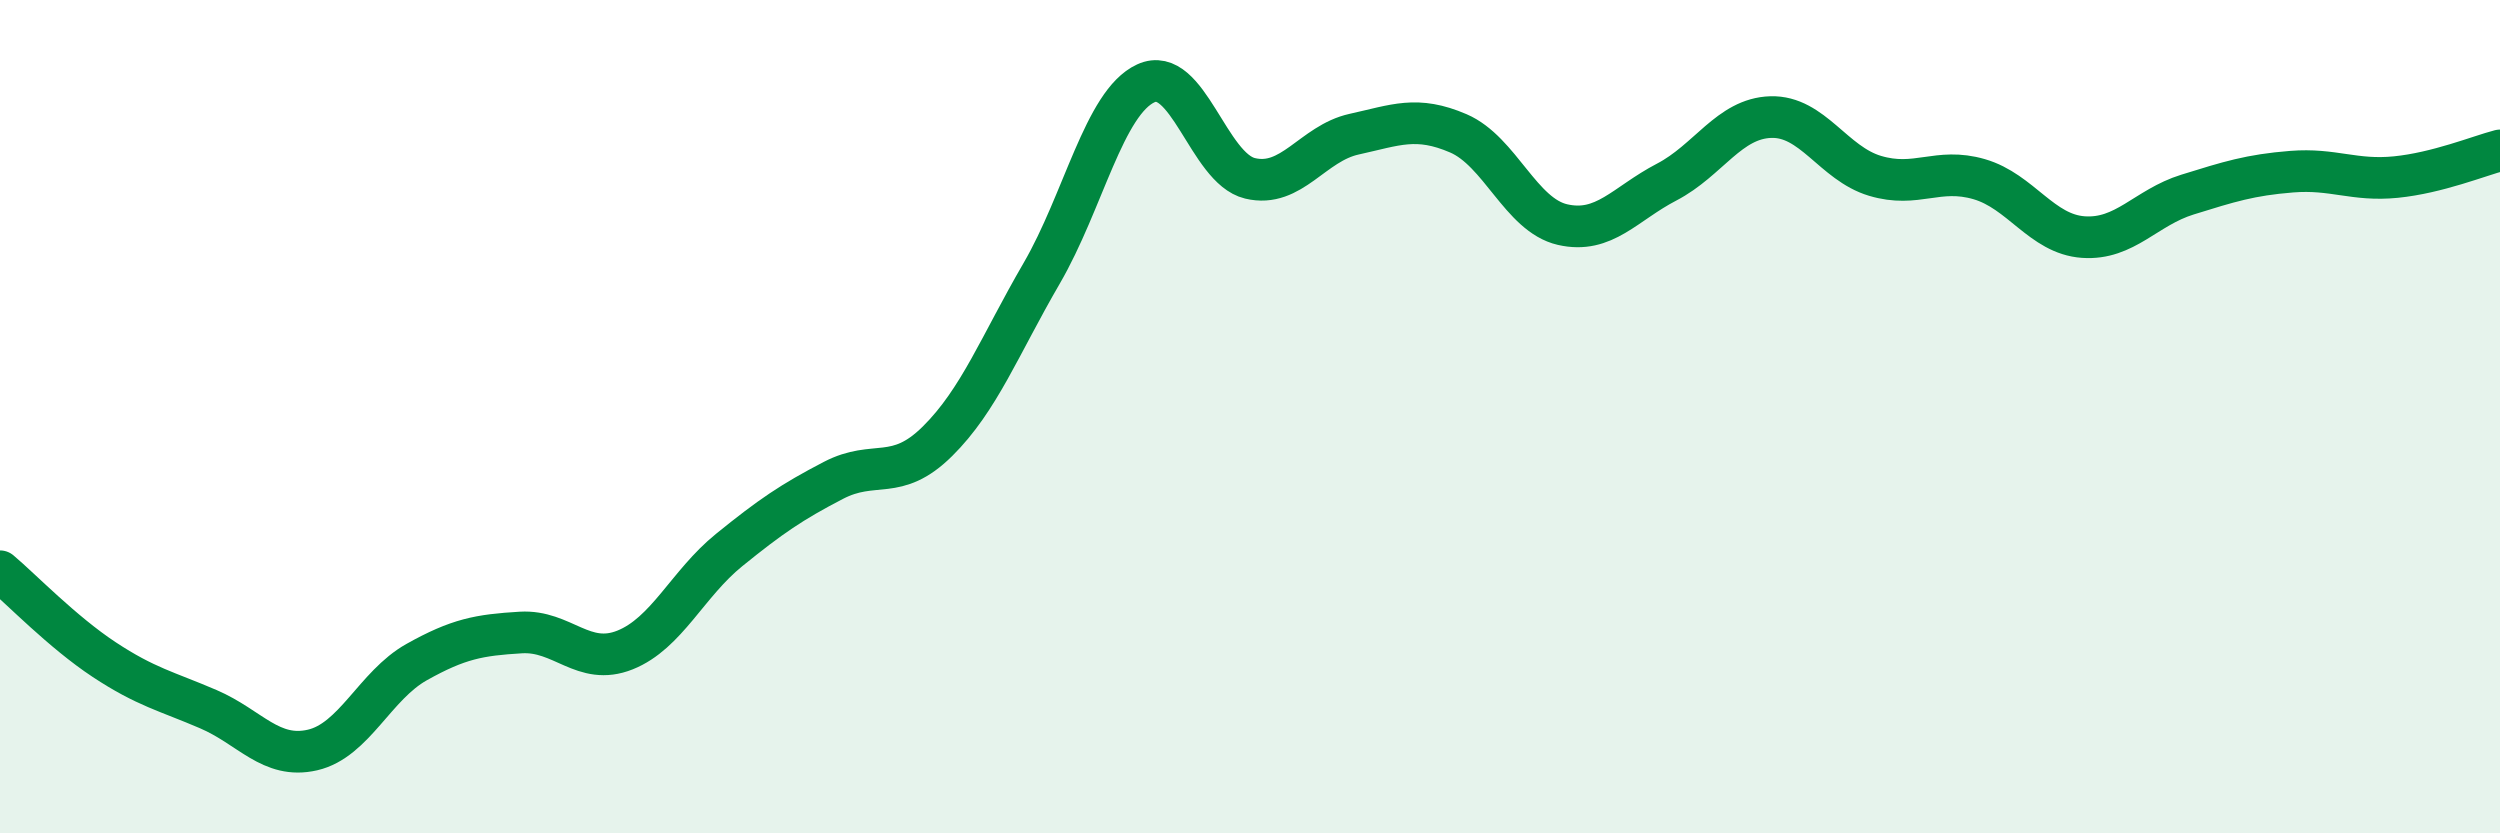
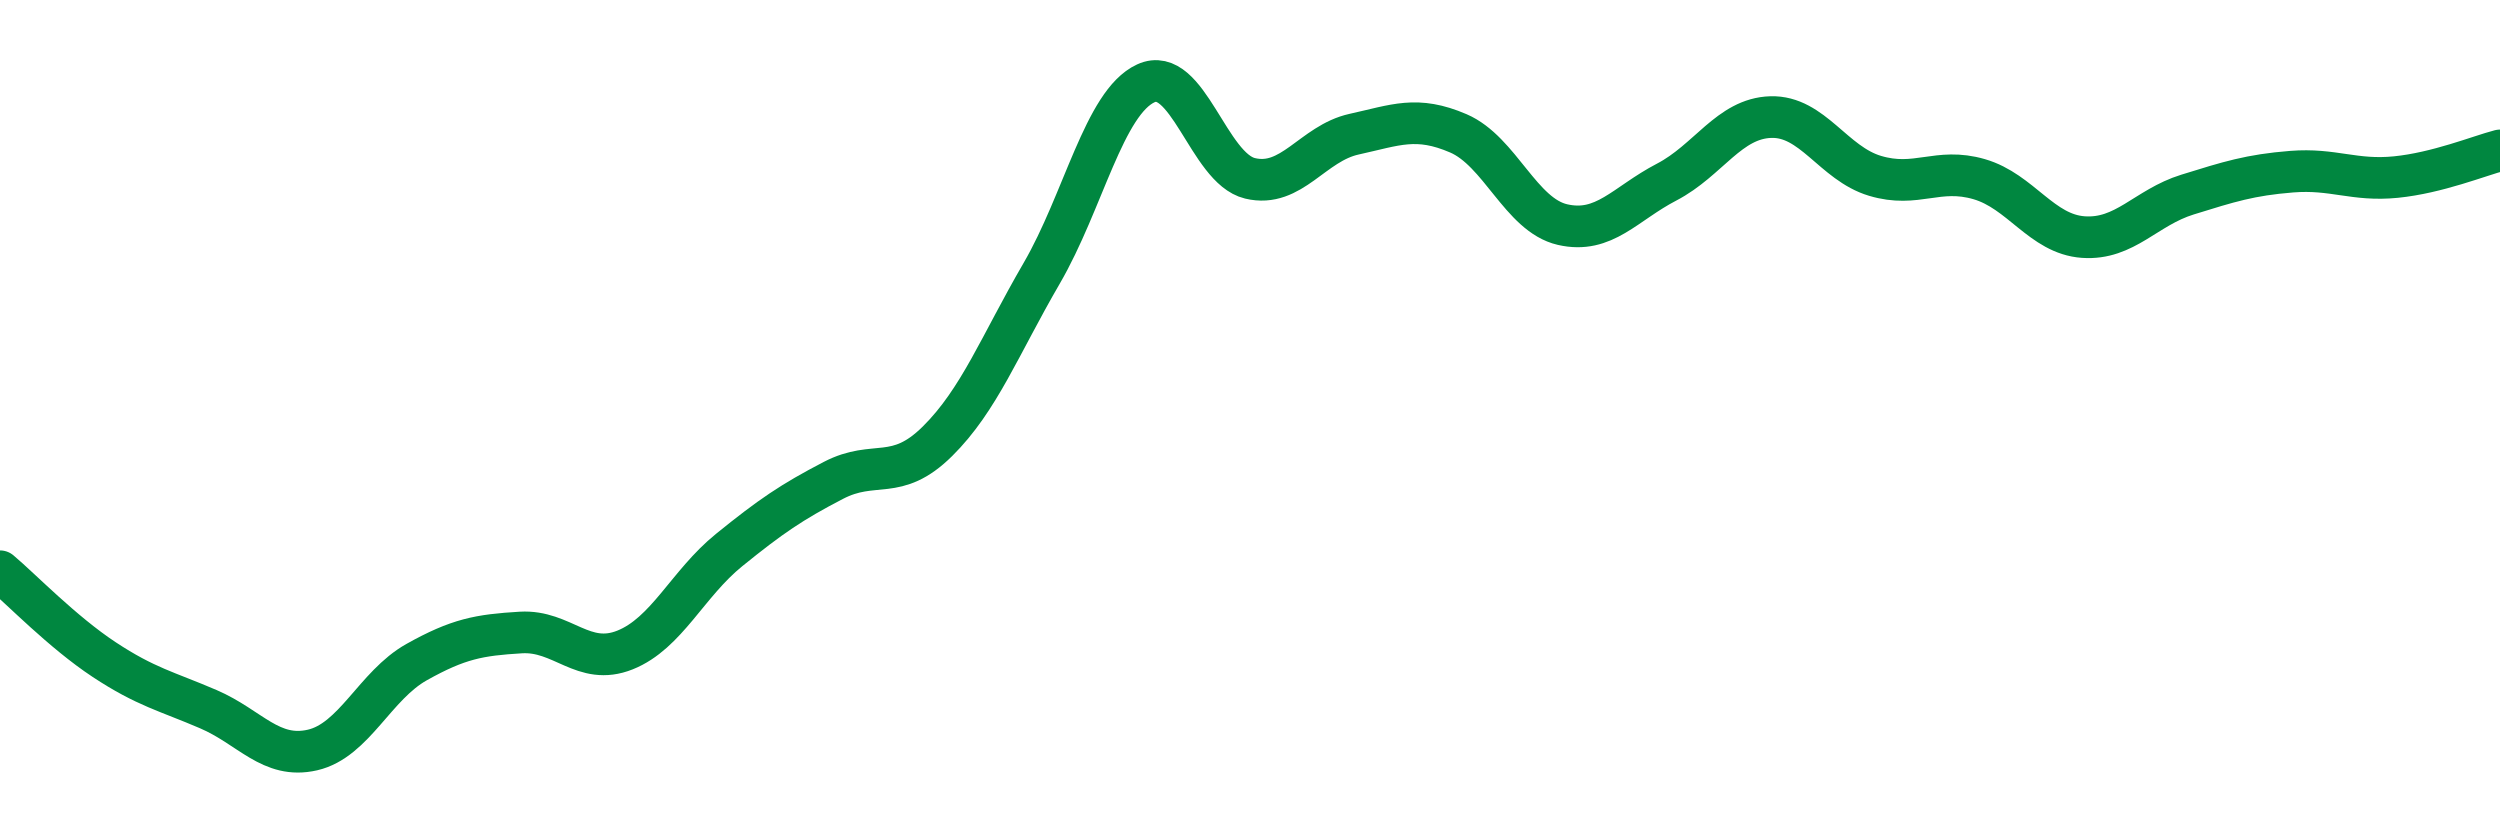
<svg xmlns="http://www.w3.org/2000/svg" width="60" height="20" viewBox="0 0 60 20">
-   <path d="M 0,13.71 C 0.5,14.13 1.5,15.17 2.5,15.83 C 3.5,16.49 4,16.59 5,17.02 C 6,17.45 6.5,18.23 7.5,18 C 8.5,17.77 9,16.45 10,15.89 C 11,15.33 11.5,15.24 12.5,15.18 C 13.5,15.12 14,16 15,15.6 C 16,15.2 16.5,14.01 17.5,13.2 C 18.5,12.39 19,12.05 20,11.53 C 21,11.01 21.5,11.58 22.5,10.59 C 23.5,9.6 24,8.28 25,6.56 C 26,4.84 26.5,2.46 27.5,2 C 28.5,1.54 29,4.04 30,4.28 C 31,4.52 31.5,3.44 32.5,3.22 C 33.5,3 34,2.77 35,3.2 C 36,3.63 36.5,5.16 37.5,5.39 C 38.5,5.62 39,4.89 40,4.37 C 41,3.85 41.5,2.84 42.5,2.81 C 43.5,2.78 44,3.92 45,4.22 C 46,4.52 46.5,4.01 47.5,4.3 C 48.5,4.59 49,5.62 50,5.69 C 51,5.76 51.5,4.98 52.5,4.67 C 53.5,4.36 54,4.2 55,4.12 C 56,4.04 56.5,4.35 57.5,4.25 C 58.5,4.15 59.5,3.74 60,3.61L60 20L0 20Z" fill="#008740" opacity="0.1" stroke-linecap="round" stroke-linejoin="round" />
  <path d="M 0,13.71 C 0.5,14.13 1.5,15.17 2.5,15.83 C 3.5,16.49 4,16.59 5,17.02 C 6,17.45 6.5,18.23 7.5,18 C 8.5,17.77 9,16.45 10,15.89 C 11,15.33 11.5,15.24 12.5,15.18 C 13.5,15.12 14,16 15,15.6 C 16,15.2 16.5,14.01 17.5,13.2 C 18.5,12.39 19,12.05 20,11.53 C 21,11.01 21.5,11.58 22.5,10.59 C 23.5,9.6 24,8.28 25,6.56 C 26,4.84 26.5,2.46 27.5,2 C 28.5,1.54 29,4.04 30,4.28 C 31,4.52 31.5,3.44 32.5,3.22 C 33.5,3 34,2.77 35,3.2 C 36,3.63 36.5,5.16 37.5,5.39 C 38.5,5.62 39,4.89 40,4.37 C 41,3.85 41.5,2.84 42.5,2.81 C 43.5,2.78 44,3.92 45,4.22 C 46,4.52 46.5,4.01 47.5,4.3 C 48.5,4.59 49,5.62 50,5.69 C 51,5.76 51.5,4.98 52.5,4.67 C 53.5,4.36 54,4.2 55,4.12 C 56,4.04 56.5,4.35 57.5,4.25 C 58.5,4.15 59.5,3.74 60,3.61" stroke="#008740" stroke-width="1" fill="none" stroke-linecap="round" stroke-linejoin="round" />
</svg>